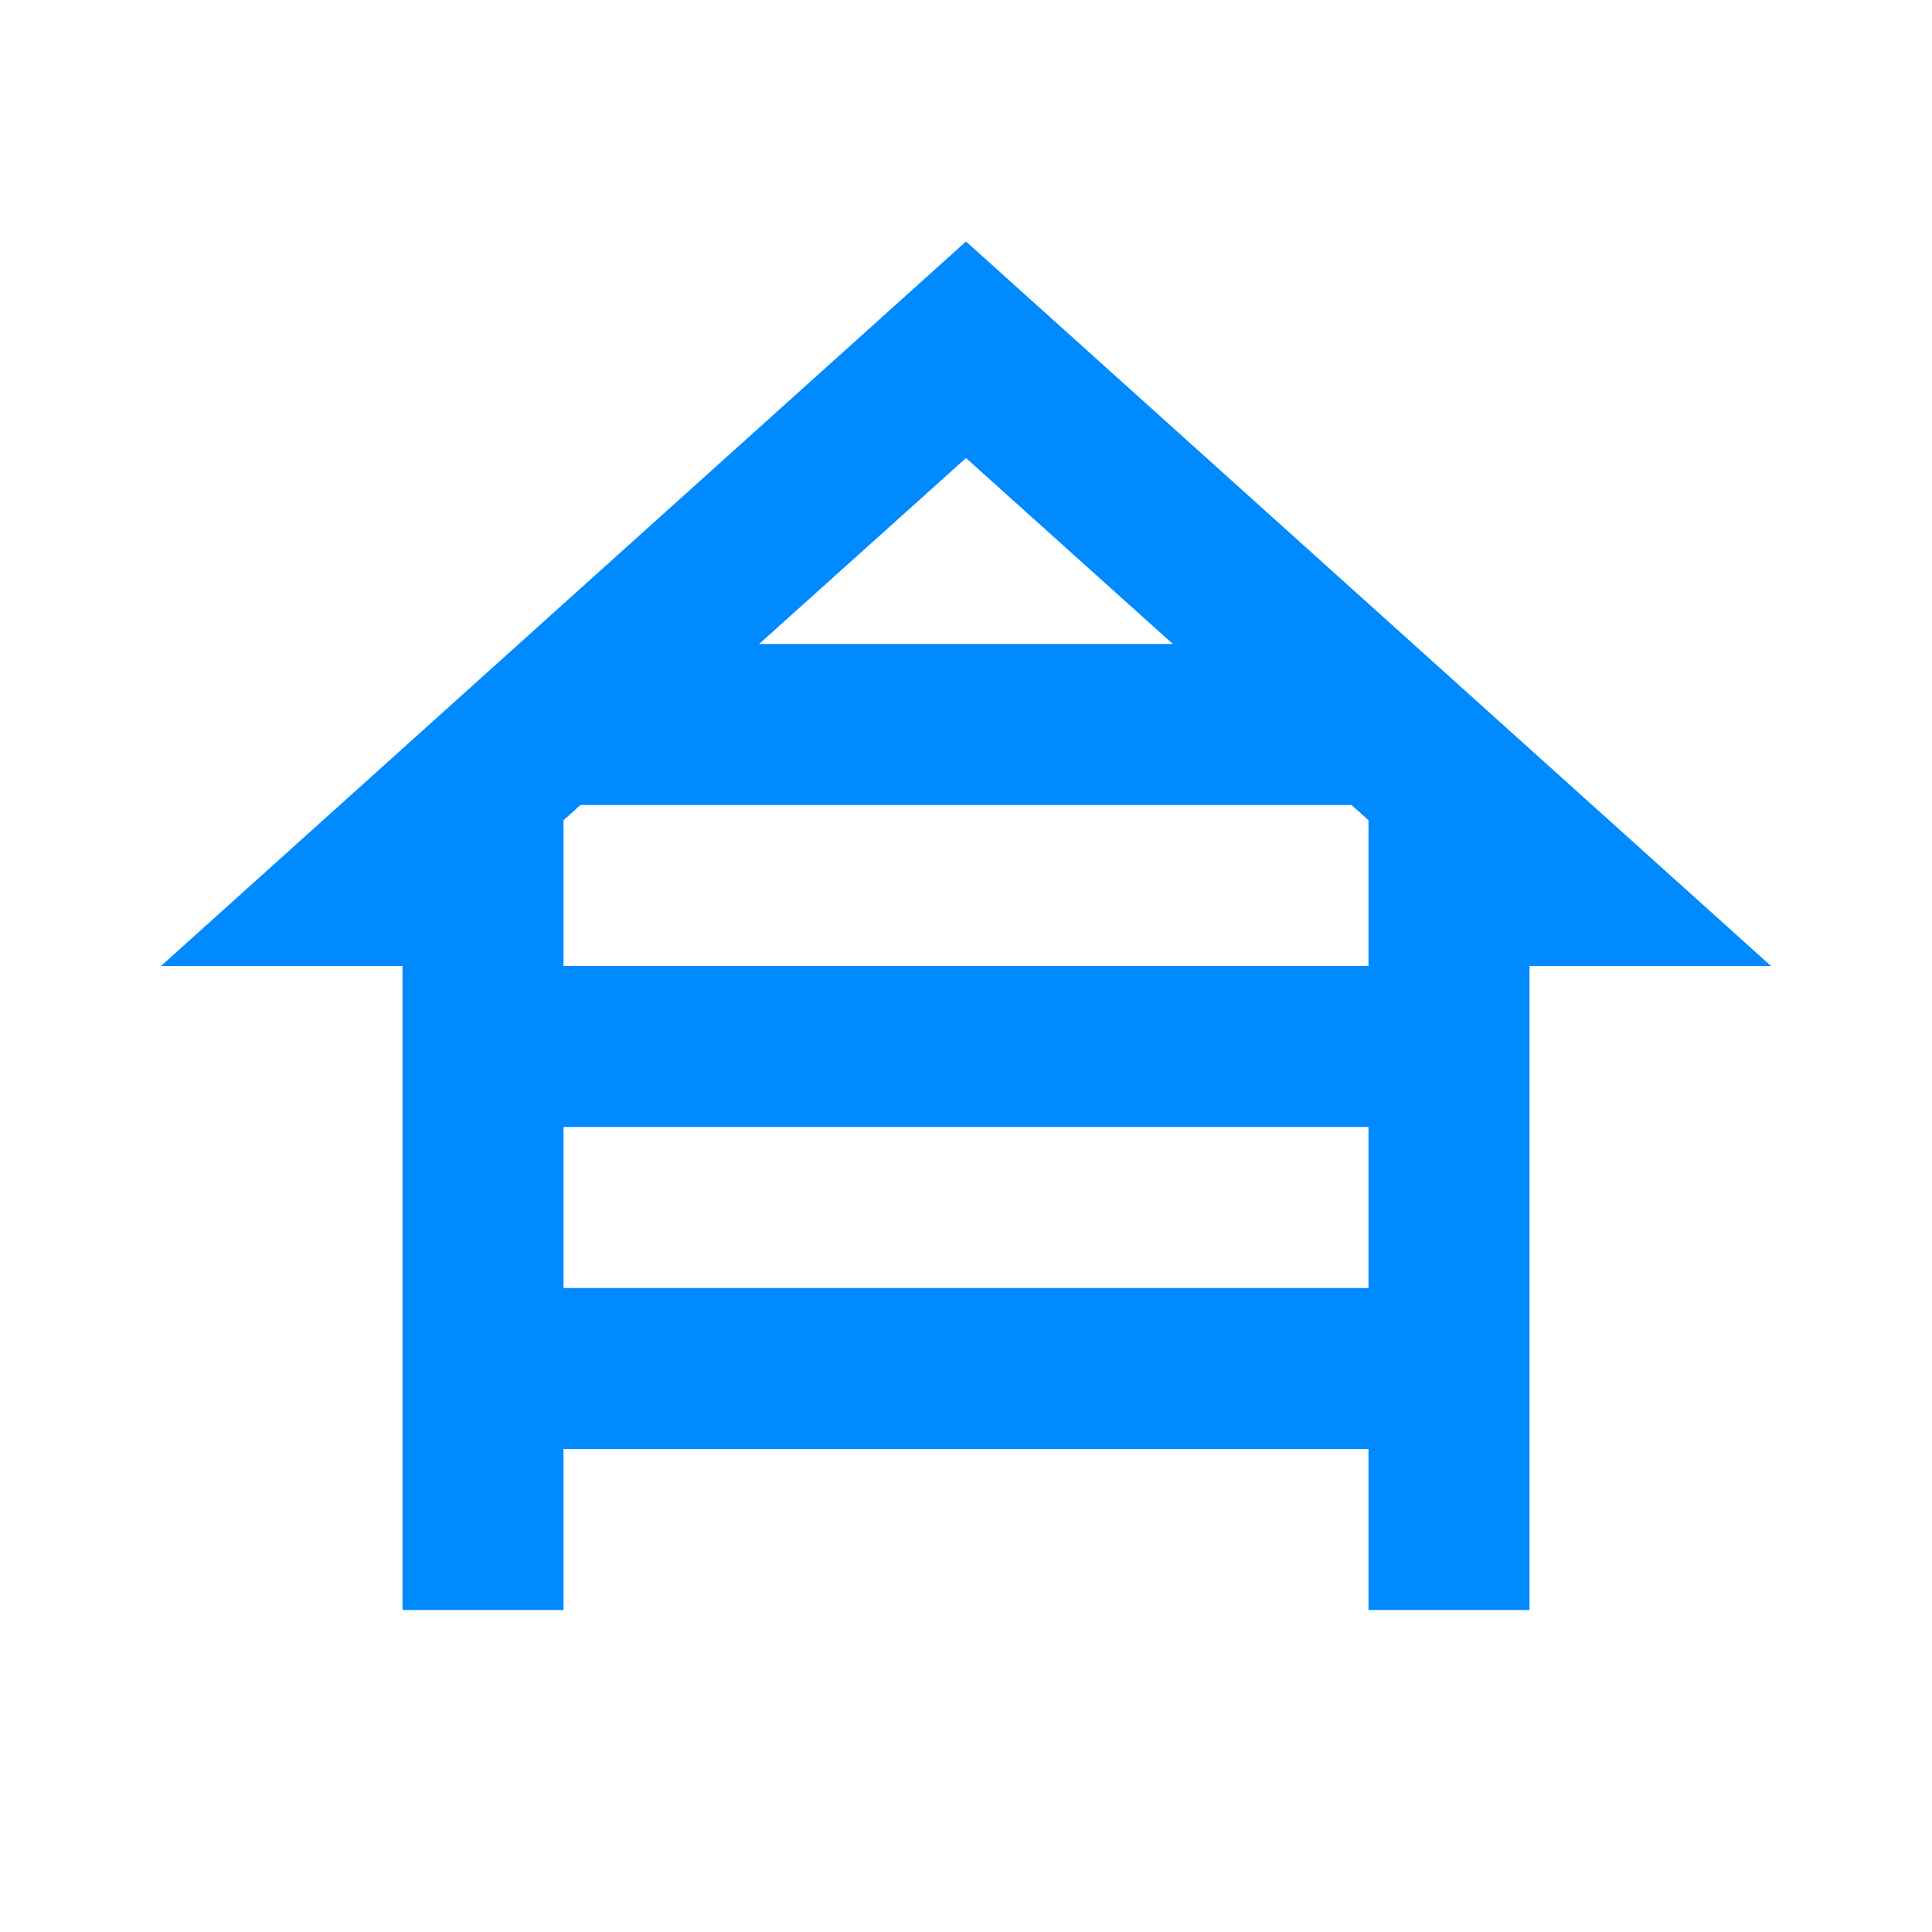
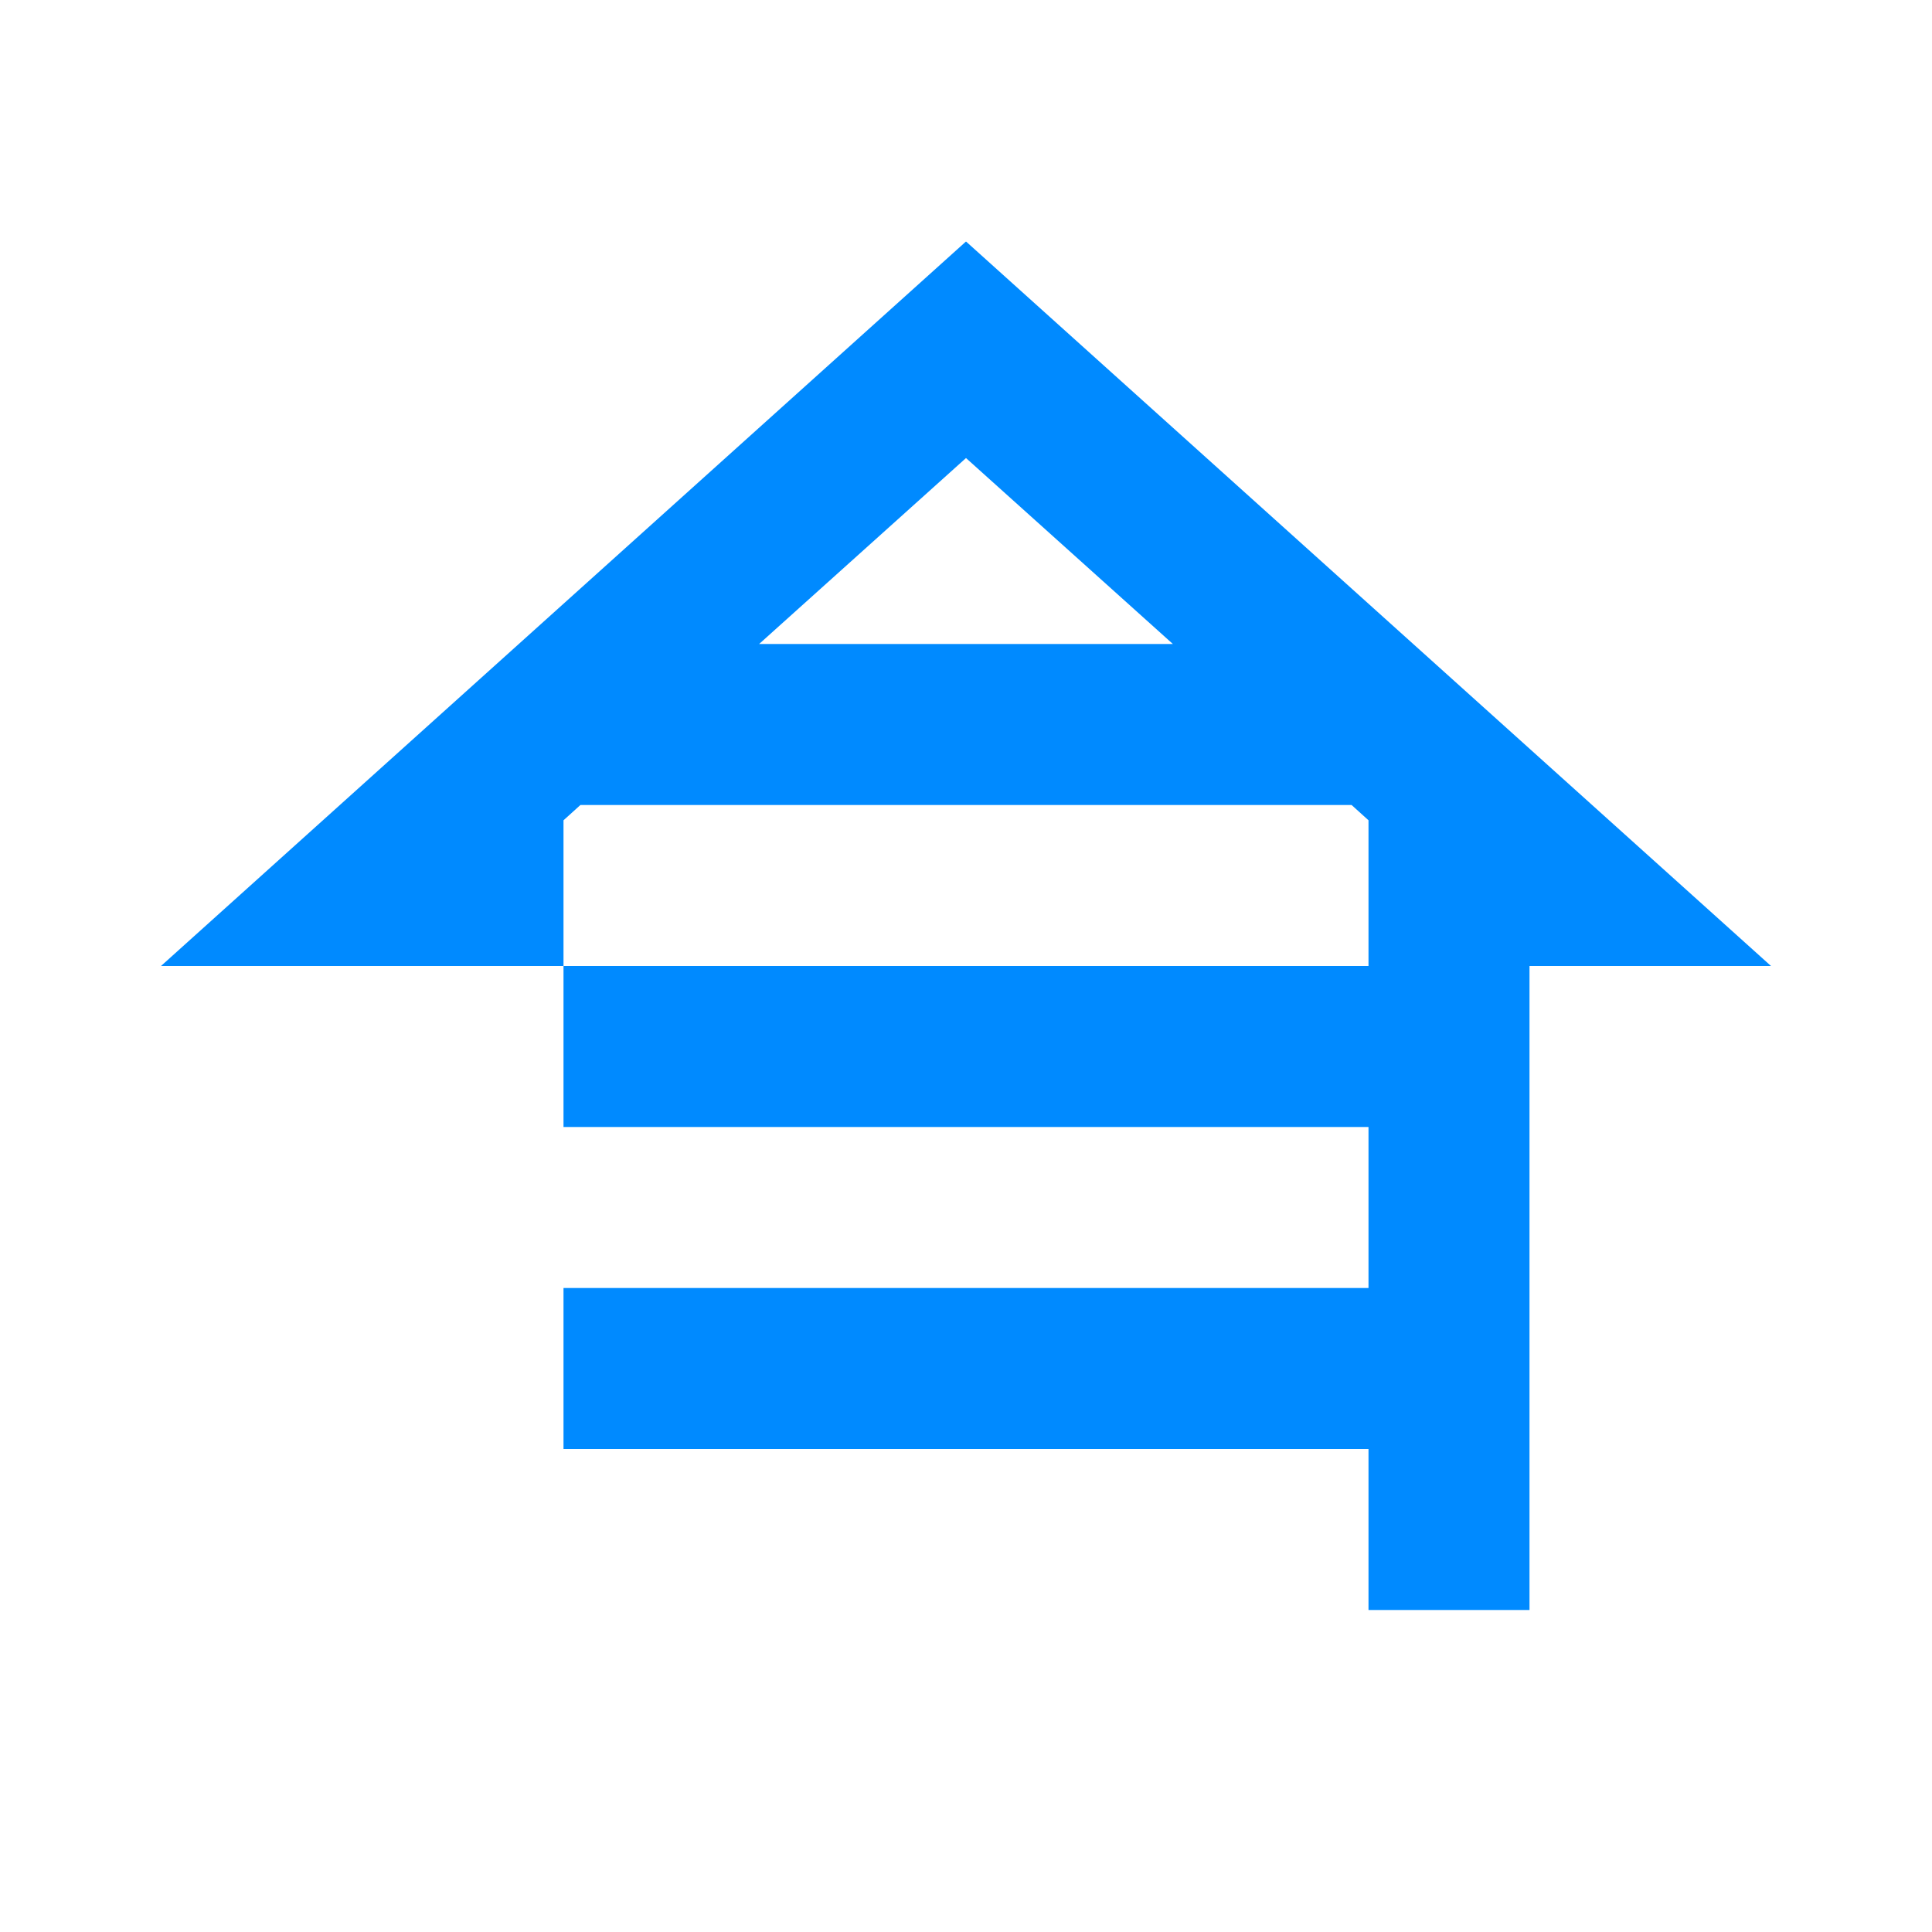
<svg xmlns="http://www.w3.org/2000/svg" width="48" height="48" viewBox="0 0 48 48" fill="none">
-   <path d="M38 24H44L24 6L4 24H10V40H14V36H34V40H38V24ZM14.42 20H33.58L34 20.38V24H14V20.38L14.42 20ZM29.14 16H18.86L24 11.38L29.14 16ZM14 32V28H34V32H14Z" fill="#008AFF" />
+   <path d="M38 24H44L24 6L4 24H10H14V36H34V40H38V24ZM14.42 20H33.58L34 20.38V24H14V20.38L14.42 20ZM29.14 16H18.86L24 11.38L29.14 16ZM14 32V28H34V32H14Z" fill="#008AFF" />
</svg>